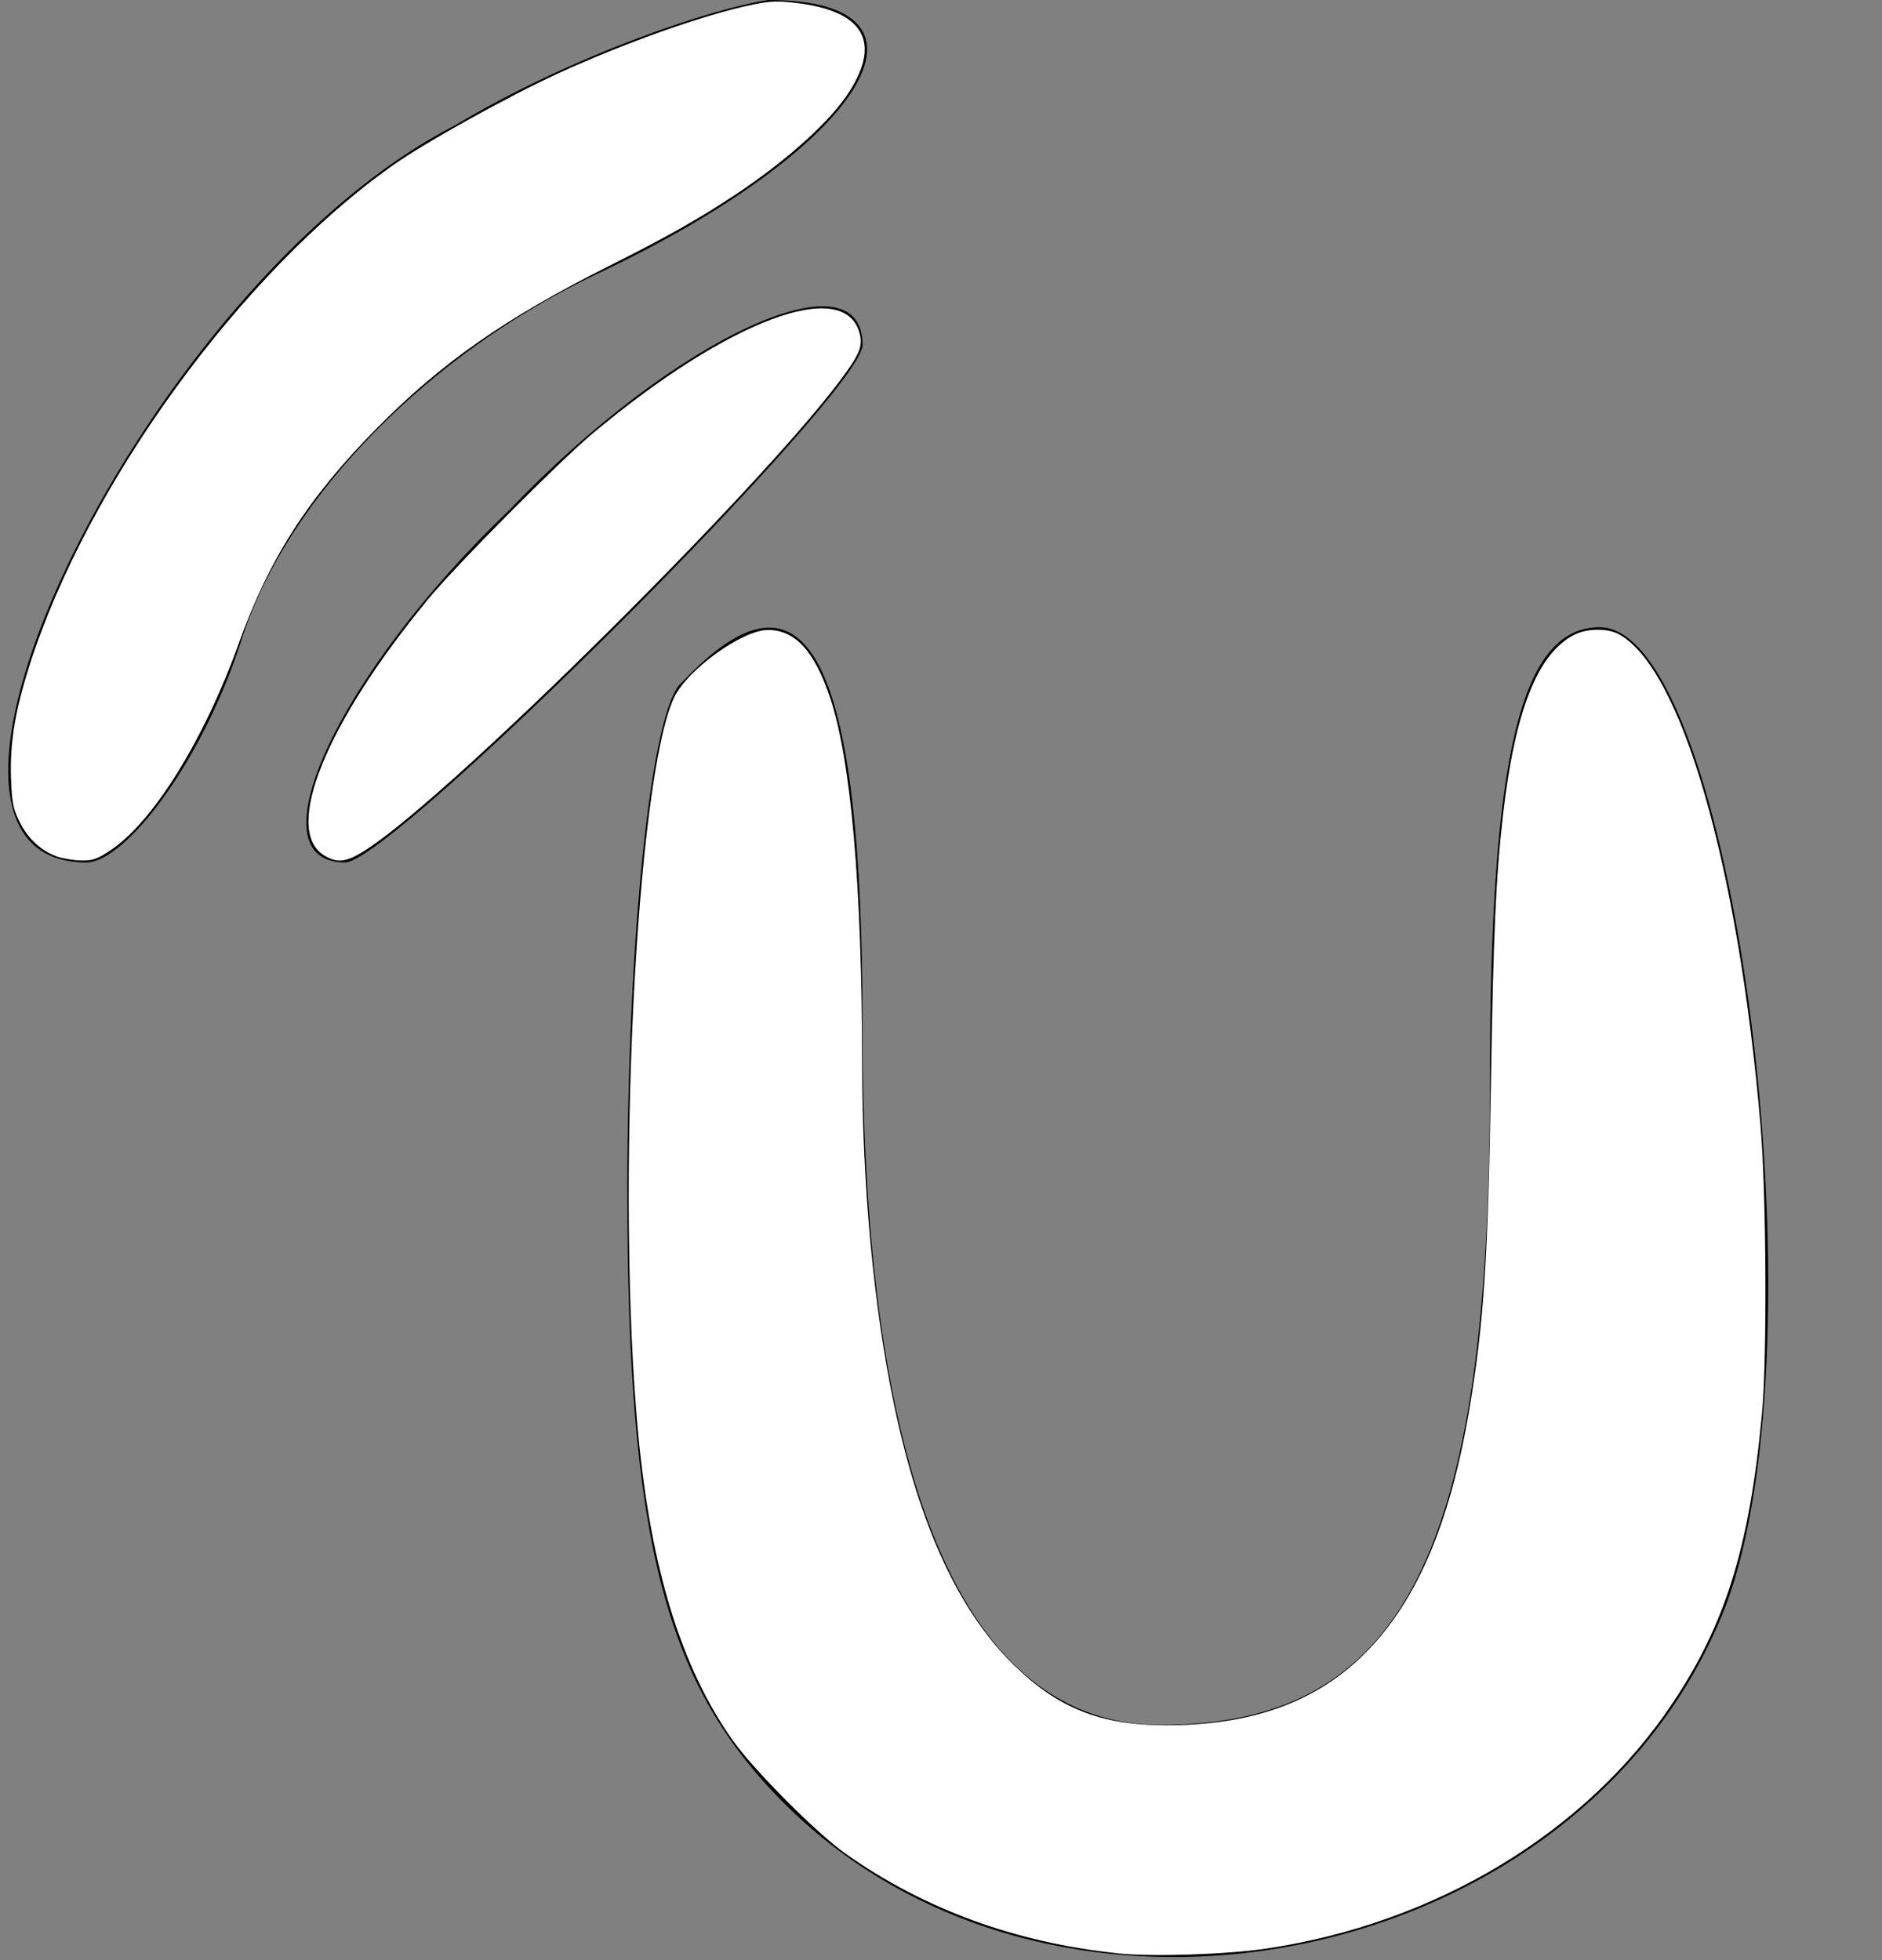
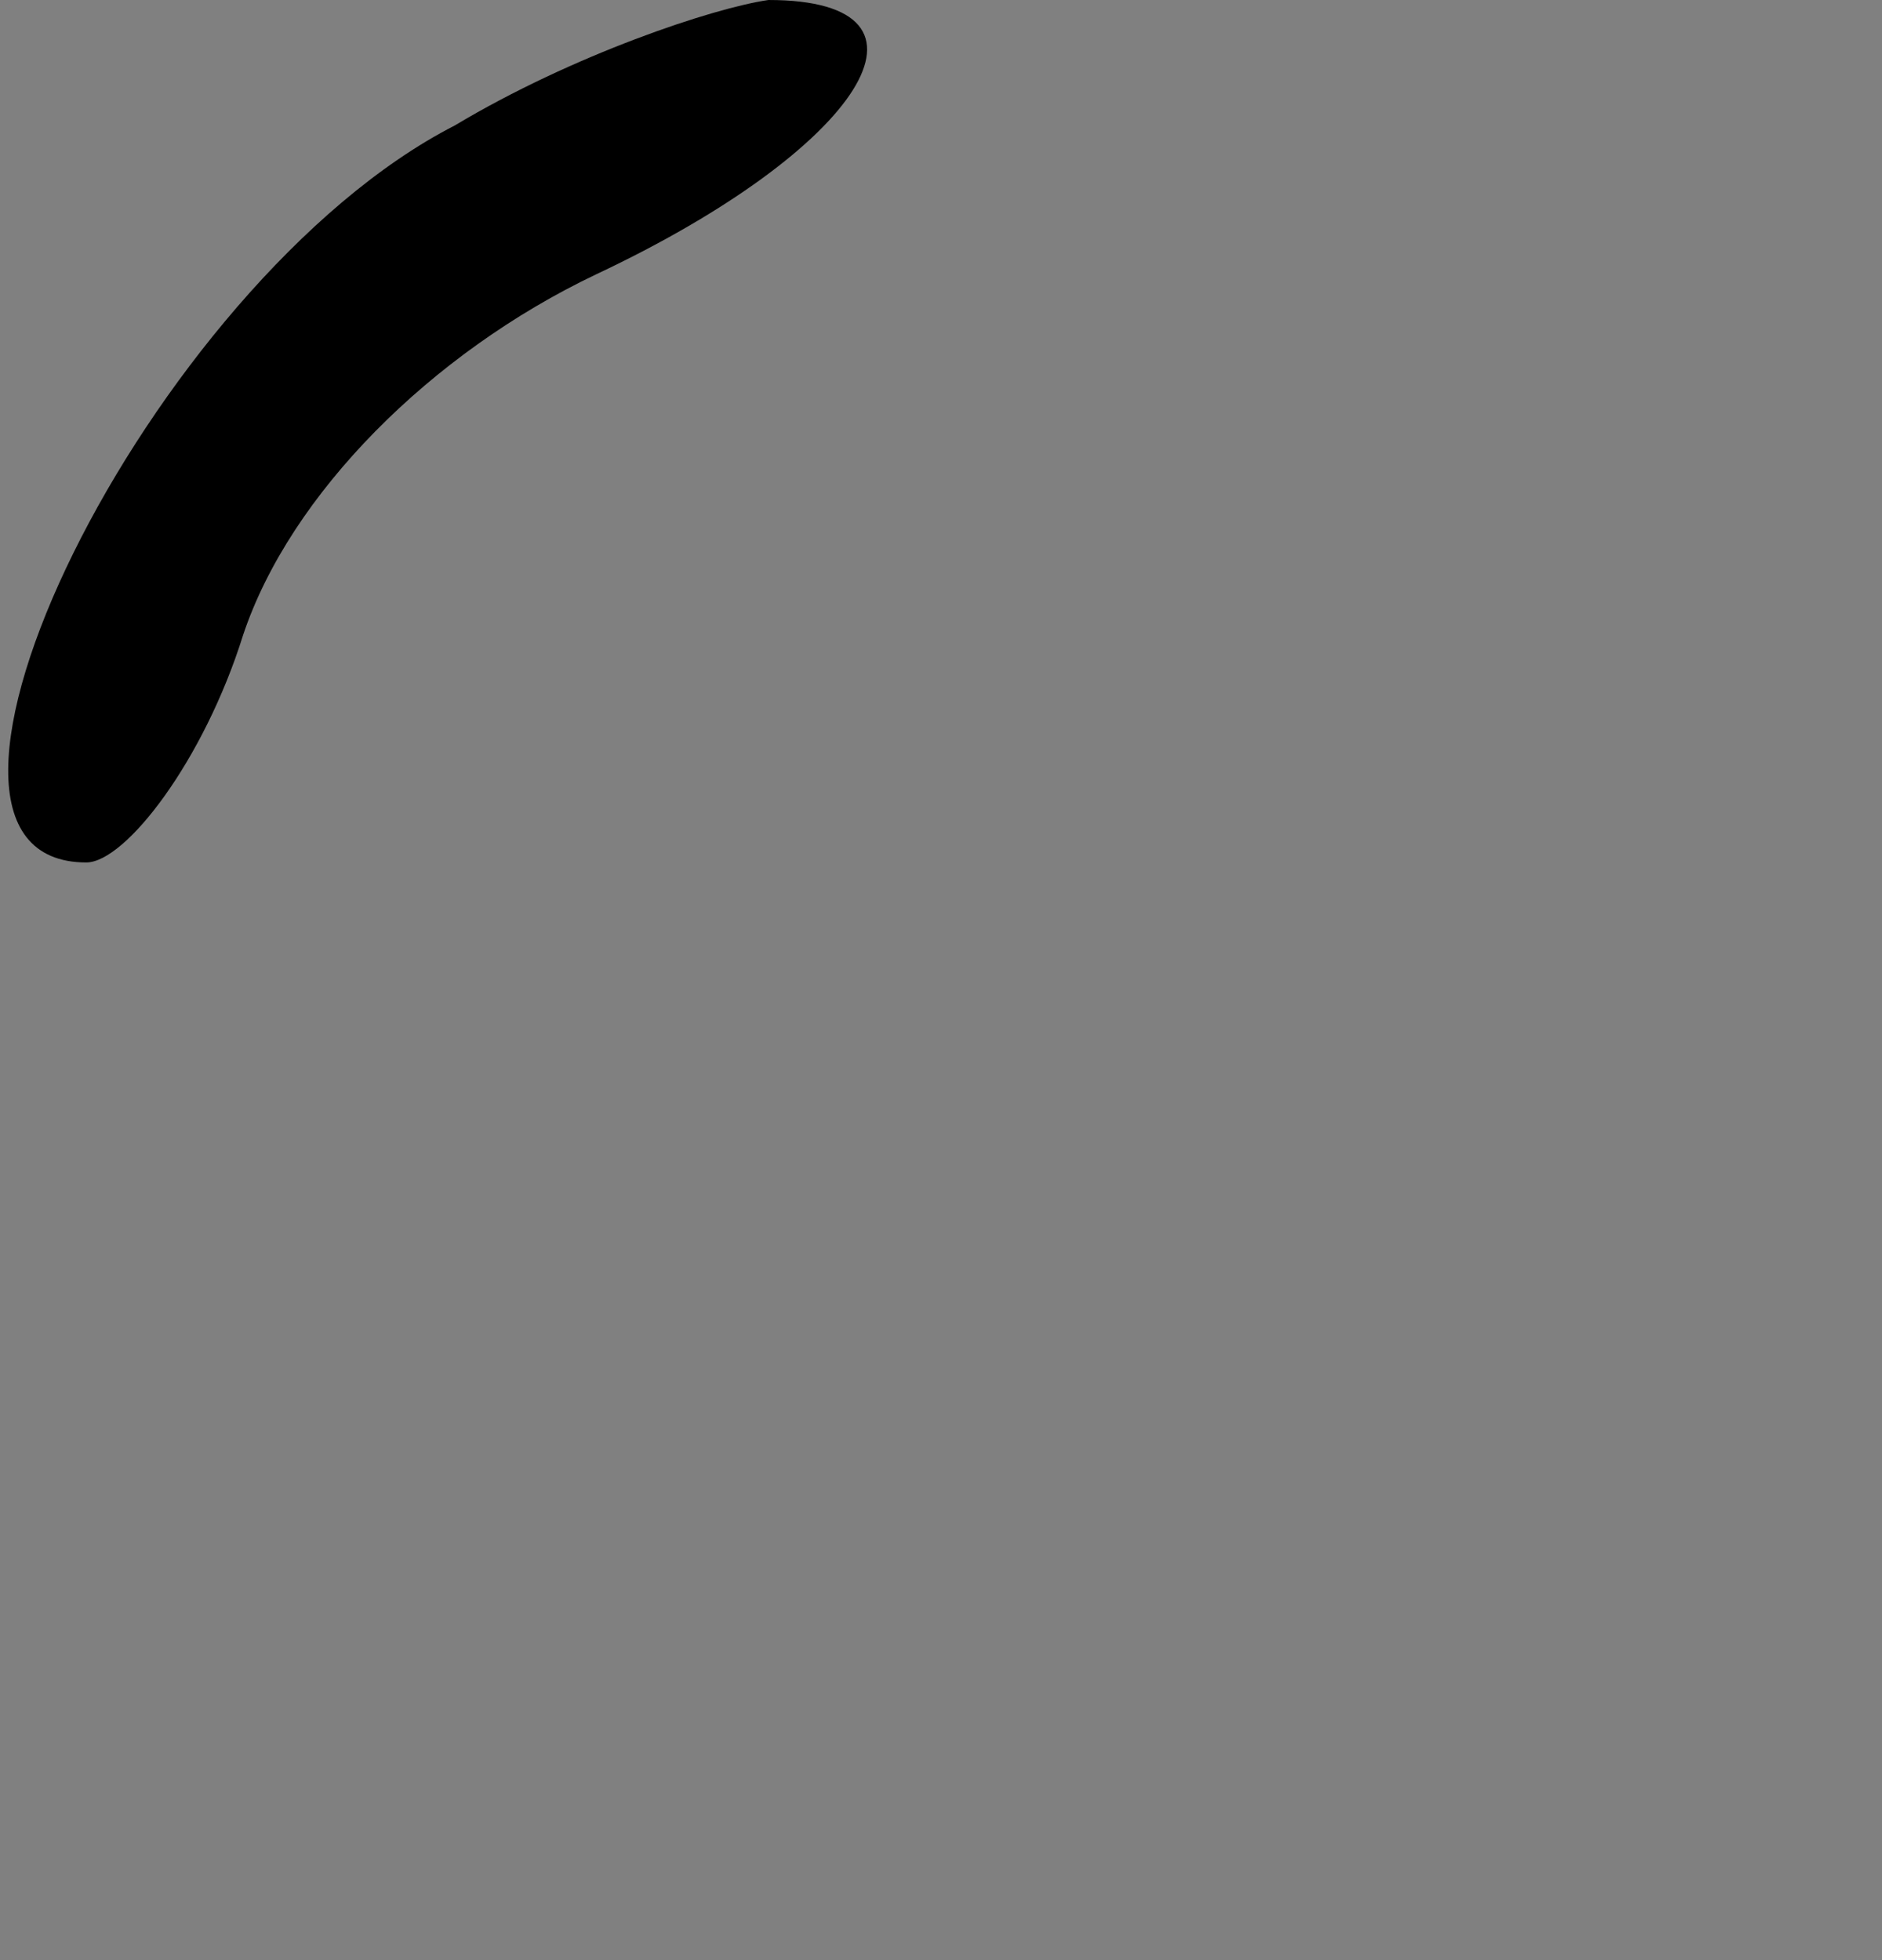
<svg xmlns="http://www.w3.org/2000/svg" xmlns:ns1="http://sodipodi.sourceforge.net/DTD/sodipodi-0.dtd" xmlns:ns2="http://www.inkscape.org/namespaces/inkscape" version="1.0" width="24pt" height="25pt" viewBox="0 0 24 25" preserveAspectRatio="xMidYMid meet" id="svg3" ns1:docname="ubits_favicon.svg" ns2:version="1.3.2 (091e20e, 2023-11-25, custom)">
  <rect x="0" y="0" width="24" height="25" fill="#808080" stroke="none" />
  <defs id="defs3" />
  <ns1:namedview id="namedview3" pagecolor="#ffffff" bordercolor="#000000" borderopacity="0.25" ns2:showpageshadow="2" ns2:pageopacity="0.0" ns2:pagecheckerboard="0" ns2:deskcolor="#d1d1d1" ns2:document-units="pt" ns2:zoom="22.17" ns2:cx="16.01263" ns2:cy="16.644114" ns2:window-width="1920" ns2:window-height="974" ns2:window-x="-11" ns2:window-y="-11" ns2:window-maximized="1" ns2:current-layer="svg3" />
  <g transform="translate(0,25) scale(0.1,-0.1)" fill="#000000" stroke="none" id="g3">
    <path d="M58 234 c-39 -20 -75 -94 -47 -94 5 0 15 13 20 29 6 18 24 36 45 46 34 16 46 35 22 35 -7 -1 -25 -7 -40 -16z" id="path1" />
-     <path d="M65 185 c-22 -21 -33 -45 -21 -45 6 0 66 60 66 66 0 12 -24 1 -45 -21z" id="path2" />
-     <path d="M87 163 c-4 -3 -7 -33 -7 -65 0 -45 5 -63 20 -78 35 -35 102 -21 120 25 13 34 1 125 -16 125 -10 0 -14 -16 -14 -58 0 -60 -11 -82 -42 -82 -25 0 -38 31 -38 89 0 47 -7 61 -23 44z" id="path3" />
  </g>
-   <path style="fill:#ffffff;stroke-width:0.045" d="m 19.012,33.218 c -1.745,-0.181 -3.303,-0.752 -4.64,-1.699 -0.492,-0.349 -1.562,-1.425 -1.917,-1.929 -0.871,-1.234 -1.388,-2.915 -1.604,-5.21 -0.384,-4.079 -0.04,-11.132 0.61,-12.516 0.223,-0.474 1.161,-1.151 1.595,-1.151 0.465,0 0.791,0.356 1.058,1.152 0.355,1.061 0.542,3.2 0.545,6.223 0.002,2.068 0.199,4.172 0.545,5.811 0.432,2.051 1.092,3.487 2.024,4.405 0.757,0.745 1.483,1.035 2.597,1.036 1.408,0.001 2.48,-0.369 3.294,-1.137 0.933,-0.881 1.529,-2.238 1.867,-4.252 0.244,-1.454 0.315,-2.539 0.364,-5.506 0.042,-2.585 0.085,-3.526 0.205,-4.579 0.204,-1.777 0.586,-2.748 1.208,-3.069 0.213,-0.11 0.555,-0.118 0.749,-0.018 1.07,0.553 2.047,3.93 2.423,8.369 0.099,1.165 0.113,3.956 0.024,4.894 -0.213,2.27 -0.619,3.579 -1.535,4.943 -1.467,2.187 -4.012,3.721 -6.886,4.151 -0.683,0.102 -1.941,0.143 -2.526,0.083 z" id="path4" transform="scale(0.75)" />
-   <path style="fill:#ffffff;stroke-width:0.045" d="M 5.511,14.546 C 4.804,14.114 5.543,12.296 7.282,10.187 7.758,9.609 9.503,7.852 10.081,7.368 12.386,5.44 14.356,4.701 14.616,5.667 14.676,5.89 14.617,6.029 14.263,6.499 12.845,8.378 7.747,13.433 6.28,14.414 5.906,14.664 5.75,14.691 5.511,14.546 Z" id="path5" transform="scale(0.75)" />
-   <path style="fill:#ffffff;stroke-width:0.045" d="M 0.968,14.565 C 0.696,14.468 0.472,14.26 0.33,13.971 0.221,13.747 0.202,13.647 0.187,13.226 0.167,12.631 0.257,12.084 0.502,11.316 1.484,8.236 4.108,4.627 6.686,2.807 7.225,2.426 8.655,1.631 9.489,1.249 10.633,0.724 11.979,0.248 12.791,0.08 13.109,0.015 13.225,0.011 13.568,0.054 14.682,0.195 14.982,0.71 14.443,1.556 14.126,2.055 13.397,2.715 12.517,3.301 11.895,3.715 11.339,4.03 10.352,4.525 8.584,5.413 7.508,6.166 6.397,7.292 5.238,8.467 4.578,9.497 4.061,10.938 c -0.586,1.633 -1.453,3.035 -2.177,3.518 -0.232,0.155 -0.304,0.18 -0.503,0.177 -0.127,-0.002 -0.314,-0.033 -0.414,-0.068 z" id="path6" transform="scale(0.75)" />
</svg>